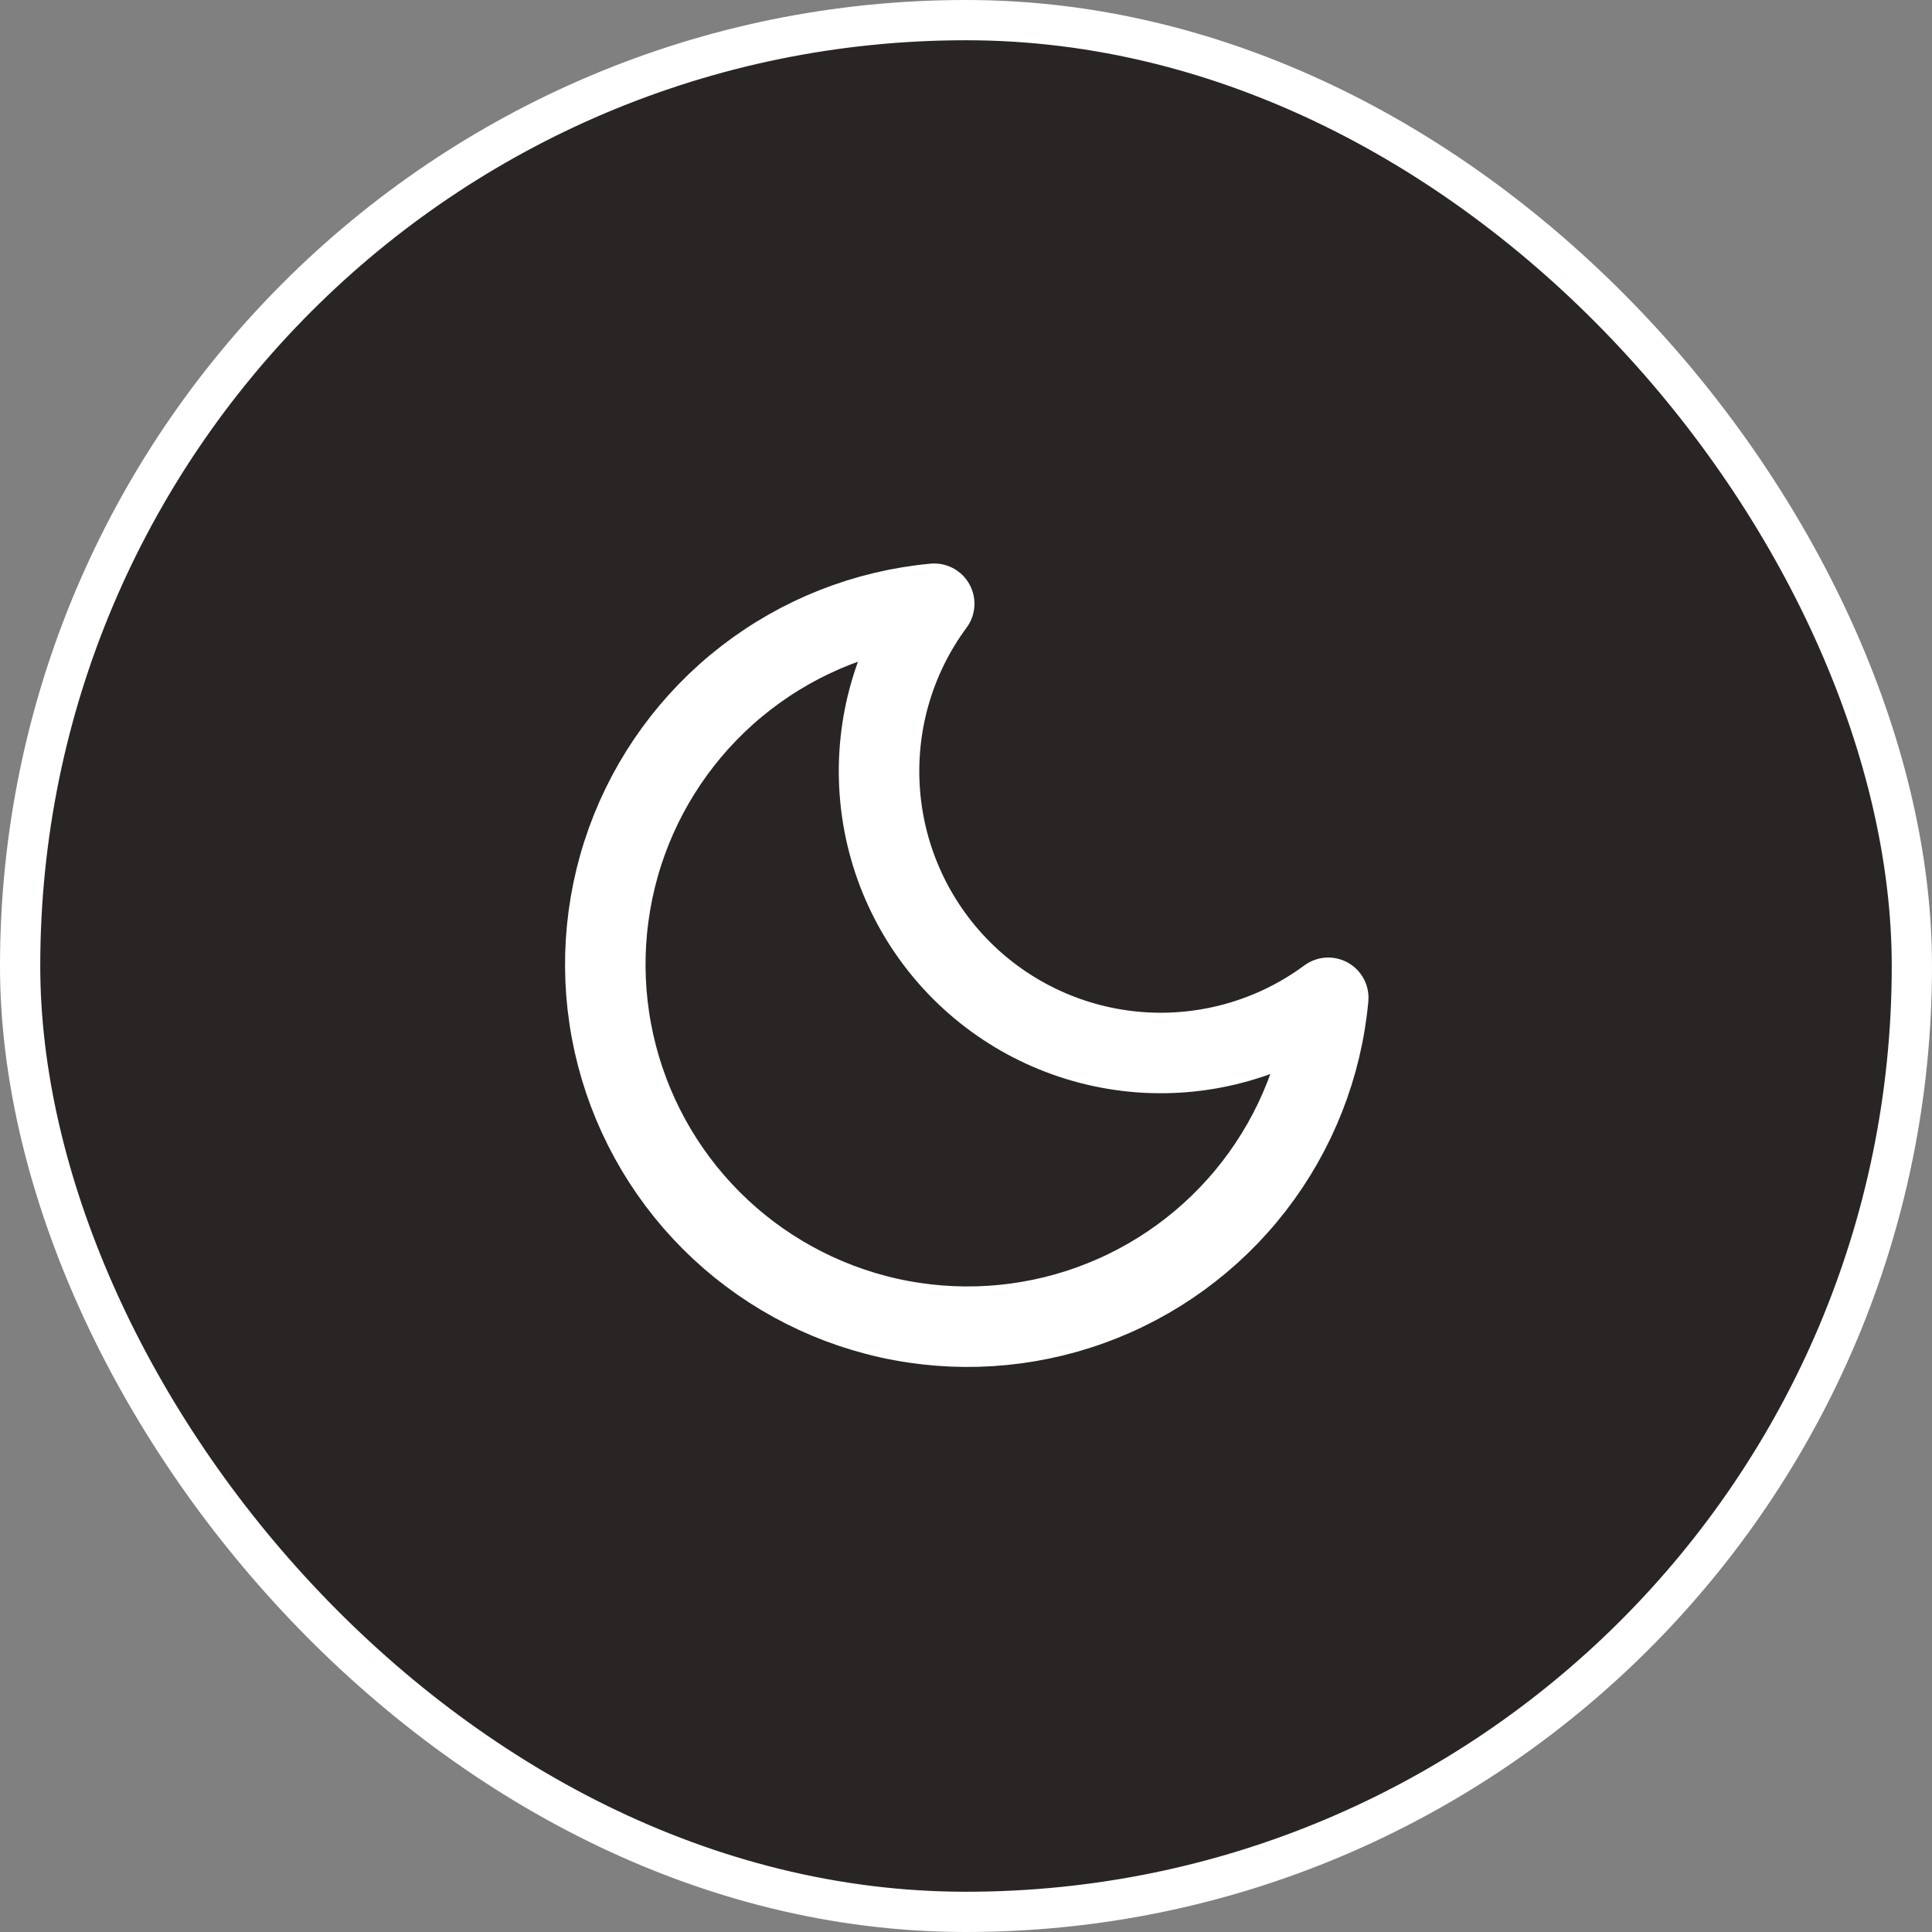
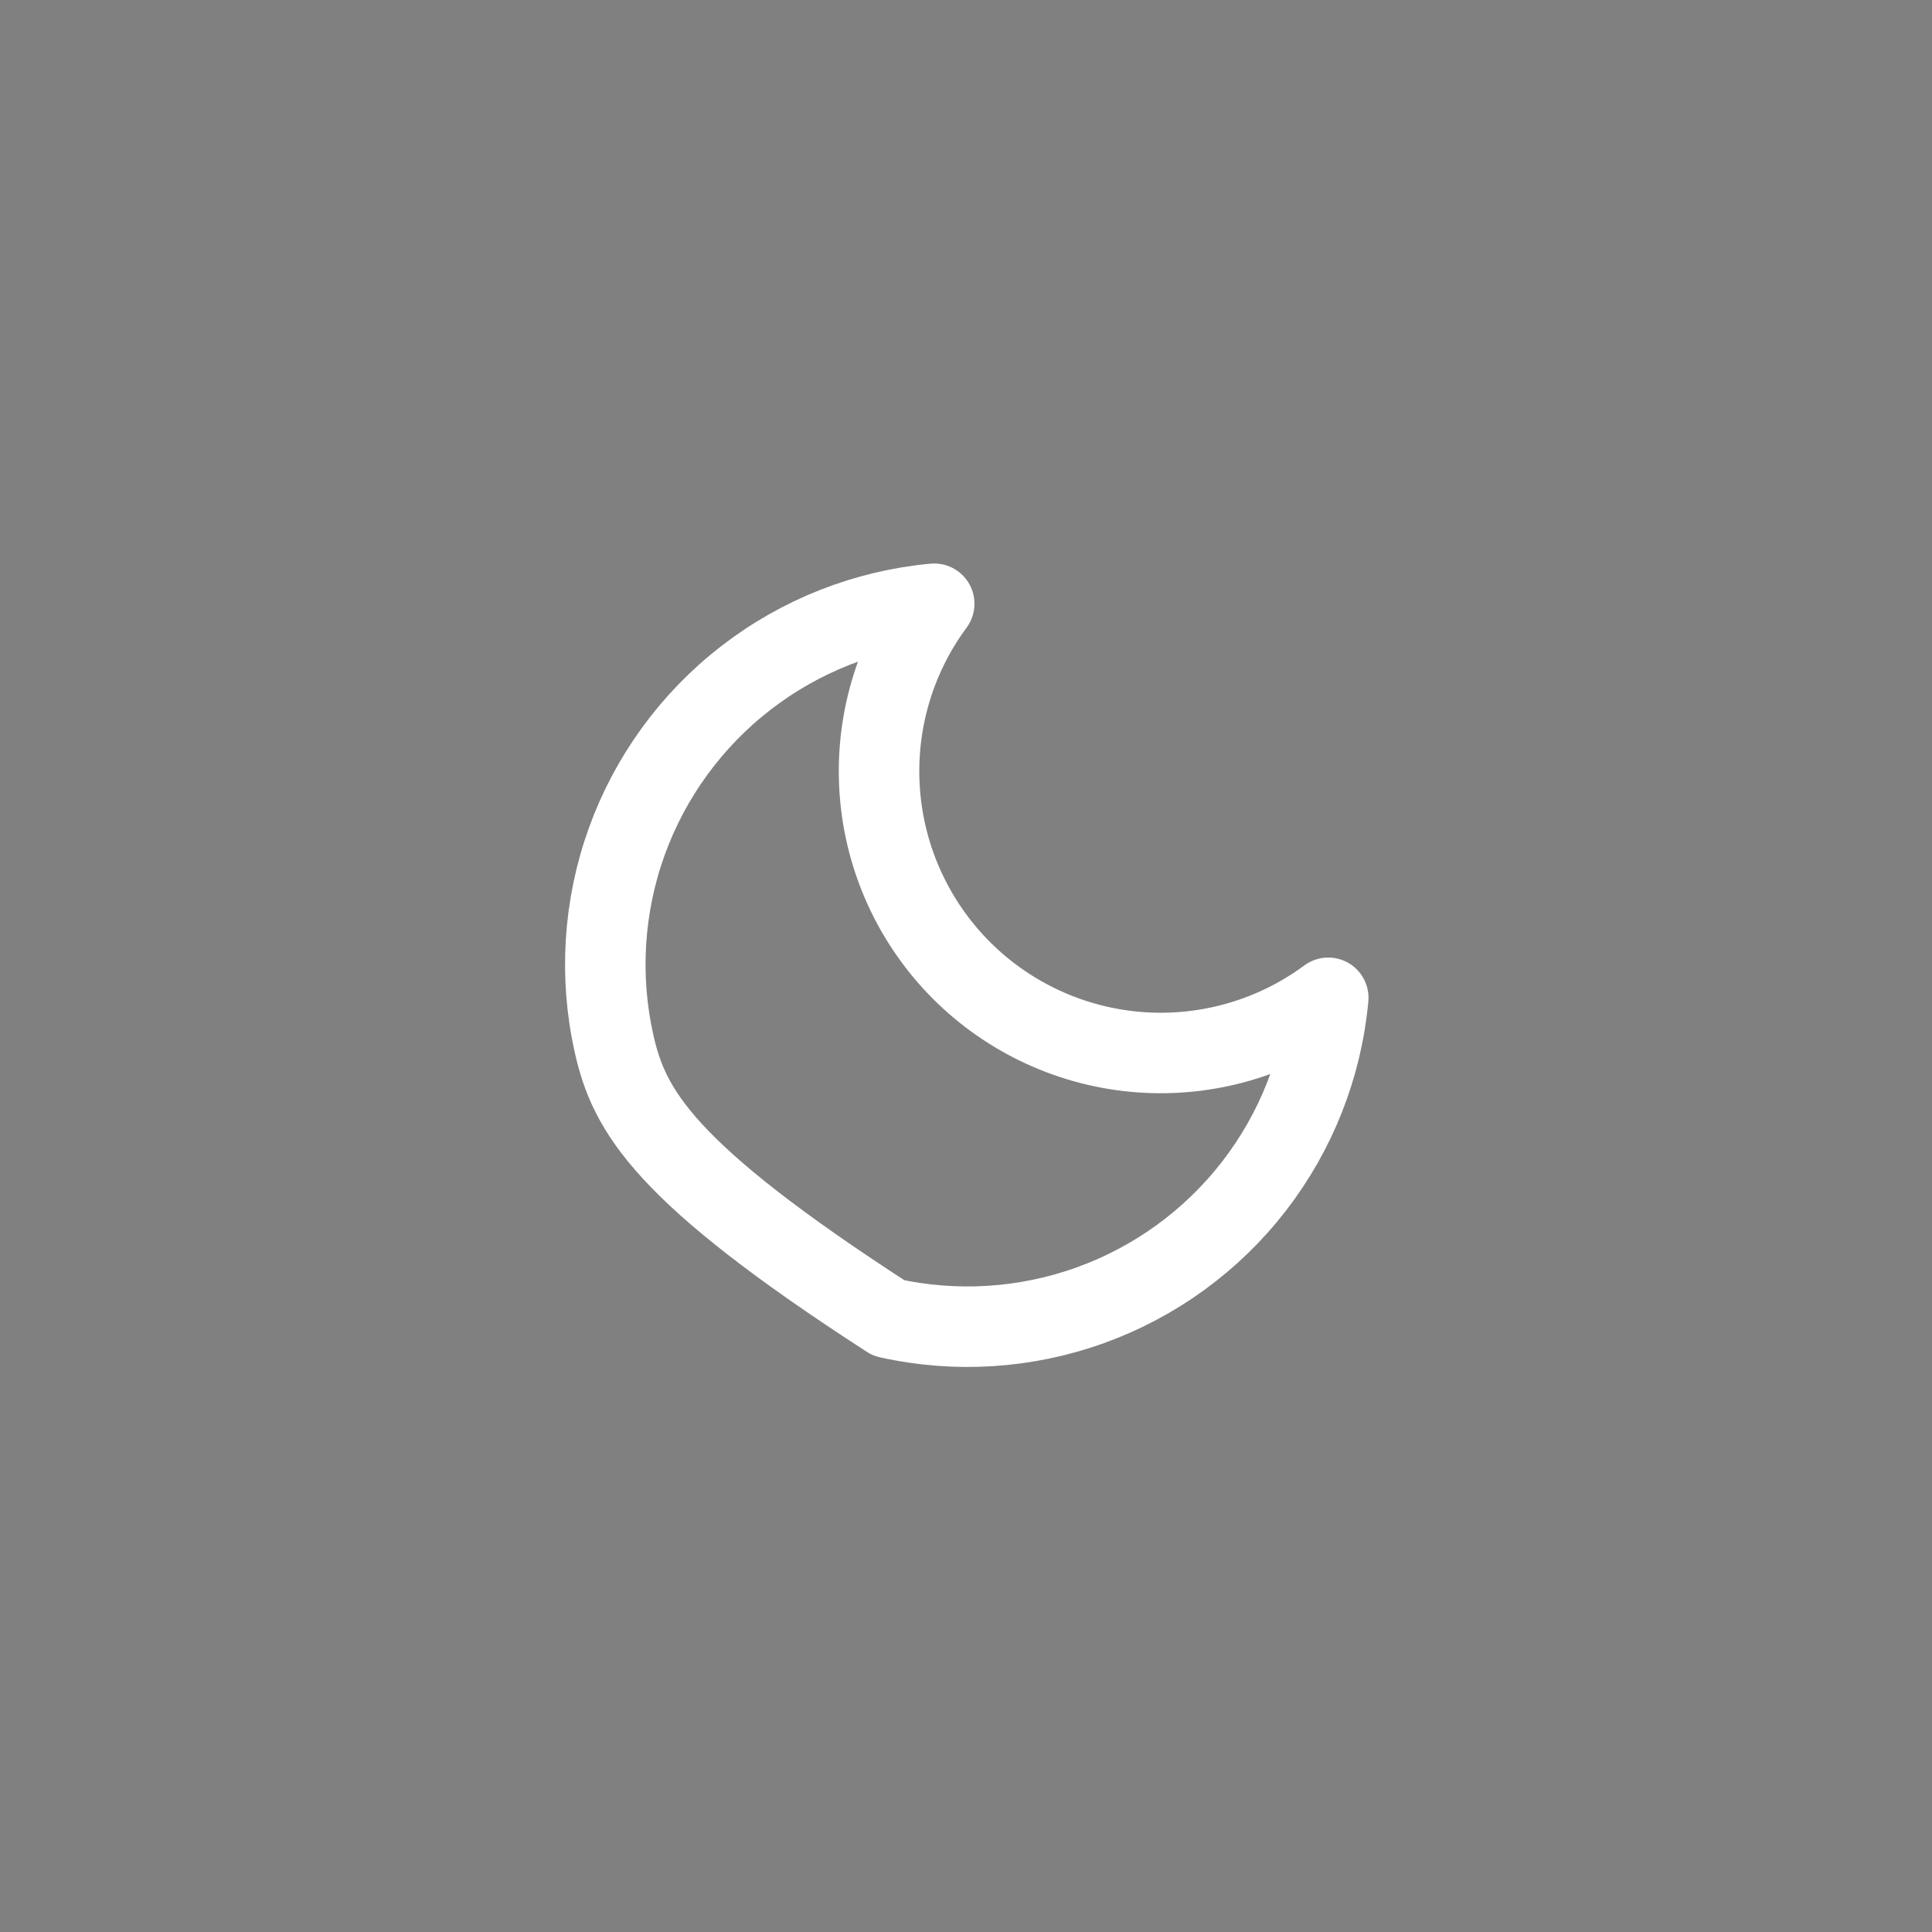
<svg xmlns="http://www.w3.org/2000/svg" width="48" height="48" viewBox="0 0 48 48" fill="none">
  <rect x="0" y="0" width="48" height="48" fill="#808080" stroke="none" />
-   <rect x="0.5" y="0.5" width="47" height="47" rx="23.5" fill="#292525" />
-   <path d="M33 24.79C32.843 26.492 32.204 28.114 31.158 29.467C30.113 30.819 28.703 31.846 27.096 32.426C25.488 33.007 23.748 33.118 22.079 32.746C20.411 32.374 18.883 31.535 17.674 30.326C16.465 29.117 15.626 27.589 15.254 25.921C14.882 24.252 14.993 22.512 15.573 20.904C16.154 19.297 17.181 17.887 18.533 16.842C19.886 15.796 21.508 15.157 23.21 15C22.213 16.348 21.734 18.009 21.859 19.681C21.983 21.353 22.704 22.925 23.889 24.111C25.075 25.296 26.647 26.017 28.319 26.142C29.991 26.266 31.652 25.787 33 24.79Z" stroke="white" stroke-width="2" stroke-linecap="round" stroke-linejoin="round" />
-   <rect x="0.5" y="0.5" width="47" height="47" rx="23.5" stroke="white" />
+   <path d="M33 24.79C32.843 26.492 32.204 28.114 31.158 29.467C30.113 30.819 28.703 31.846 27.096 32.426C25.488 33.007 23.748 33.118 22.079 32.746C16.465 29.117 15.626 27.589 15.254 25.921C14.882 24.252 14.993 22.512 15.573 20.904C16.154 19.297 17.181 17.887 18.533 16.842C19.886 15.796 21.508 15.157 23.21 15C22.213 16.348 21.734 18.009 21.859 19.681C21.983 21.353 22.704 22.925 23.889 24.111C25.075 25.296 26.647 26.017 28.319 26.142C29.991 26.266 31.652 25.787 33 24.79Z" stroke="white" stroke-width="2" stroke-linecap="round" stroke-linejoin="round" />
</svg>